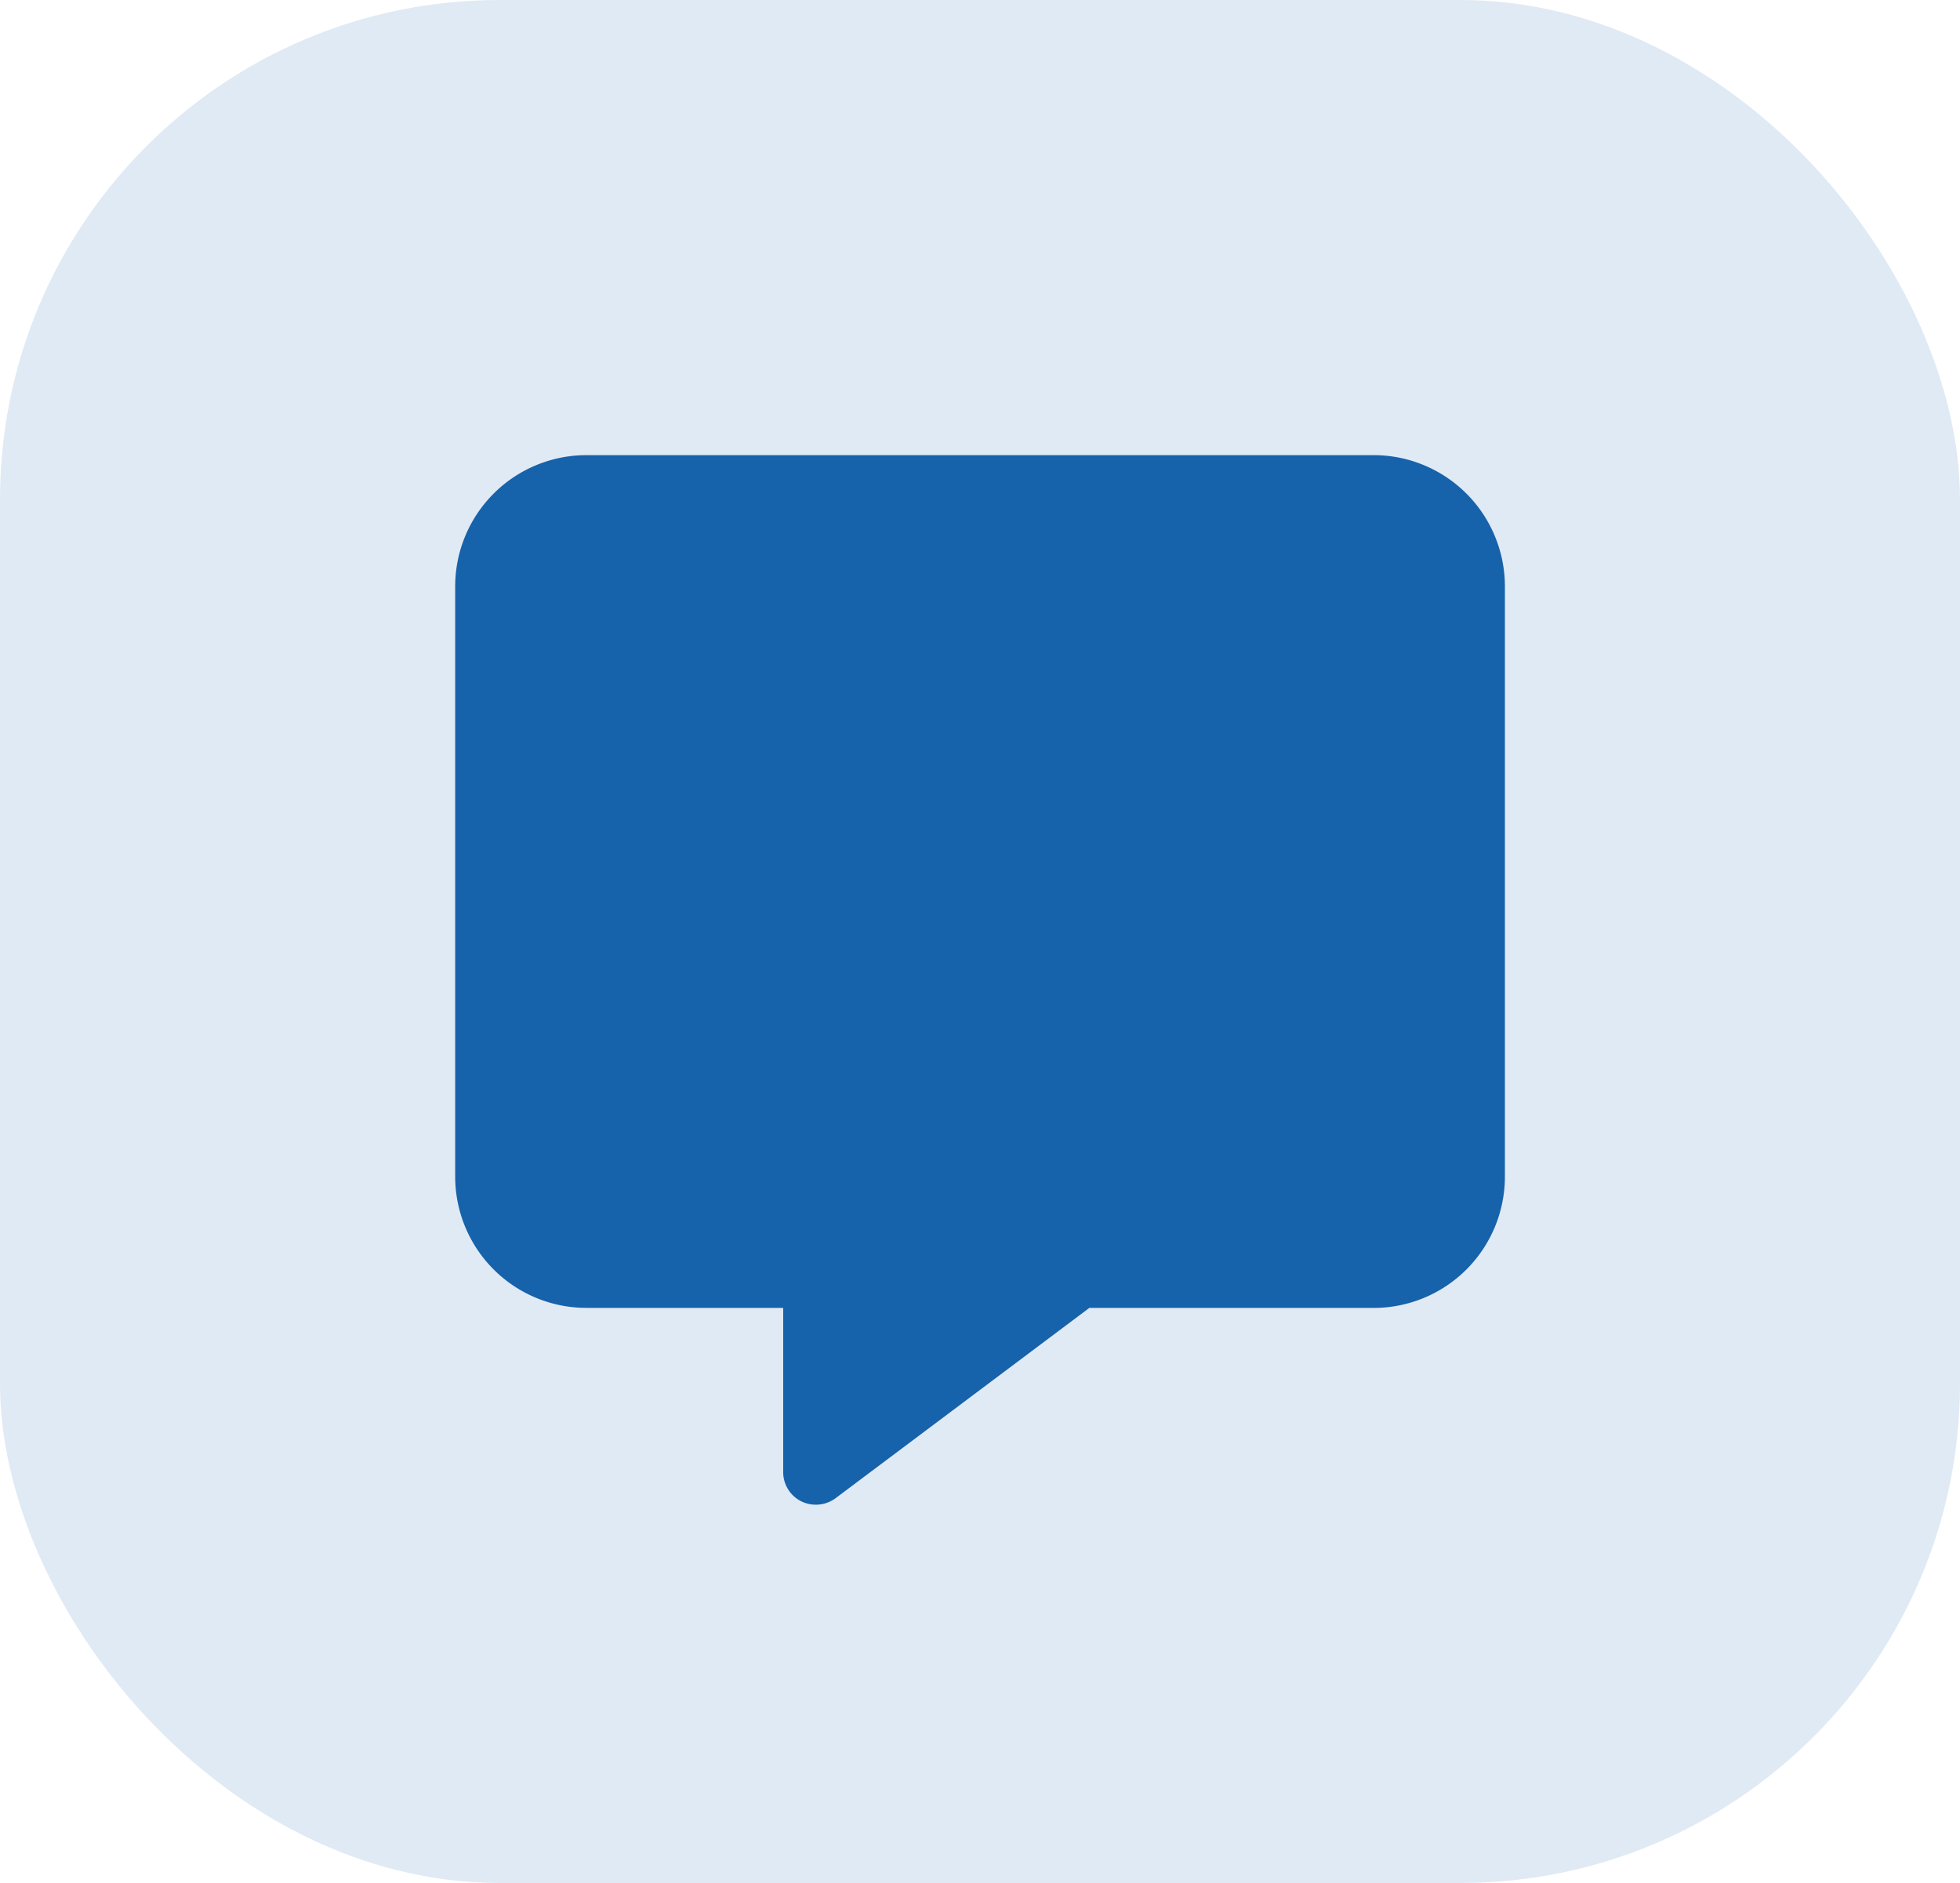
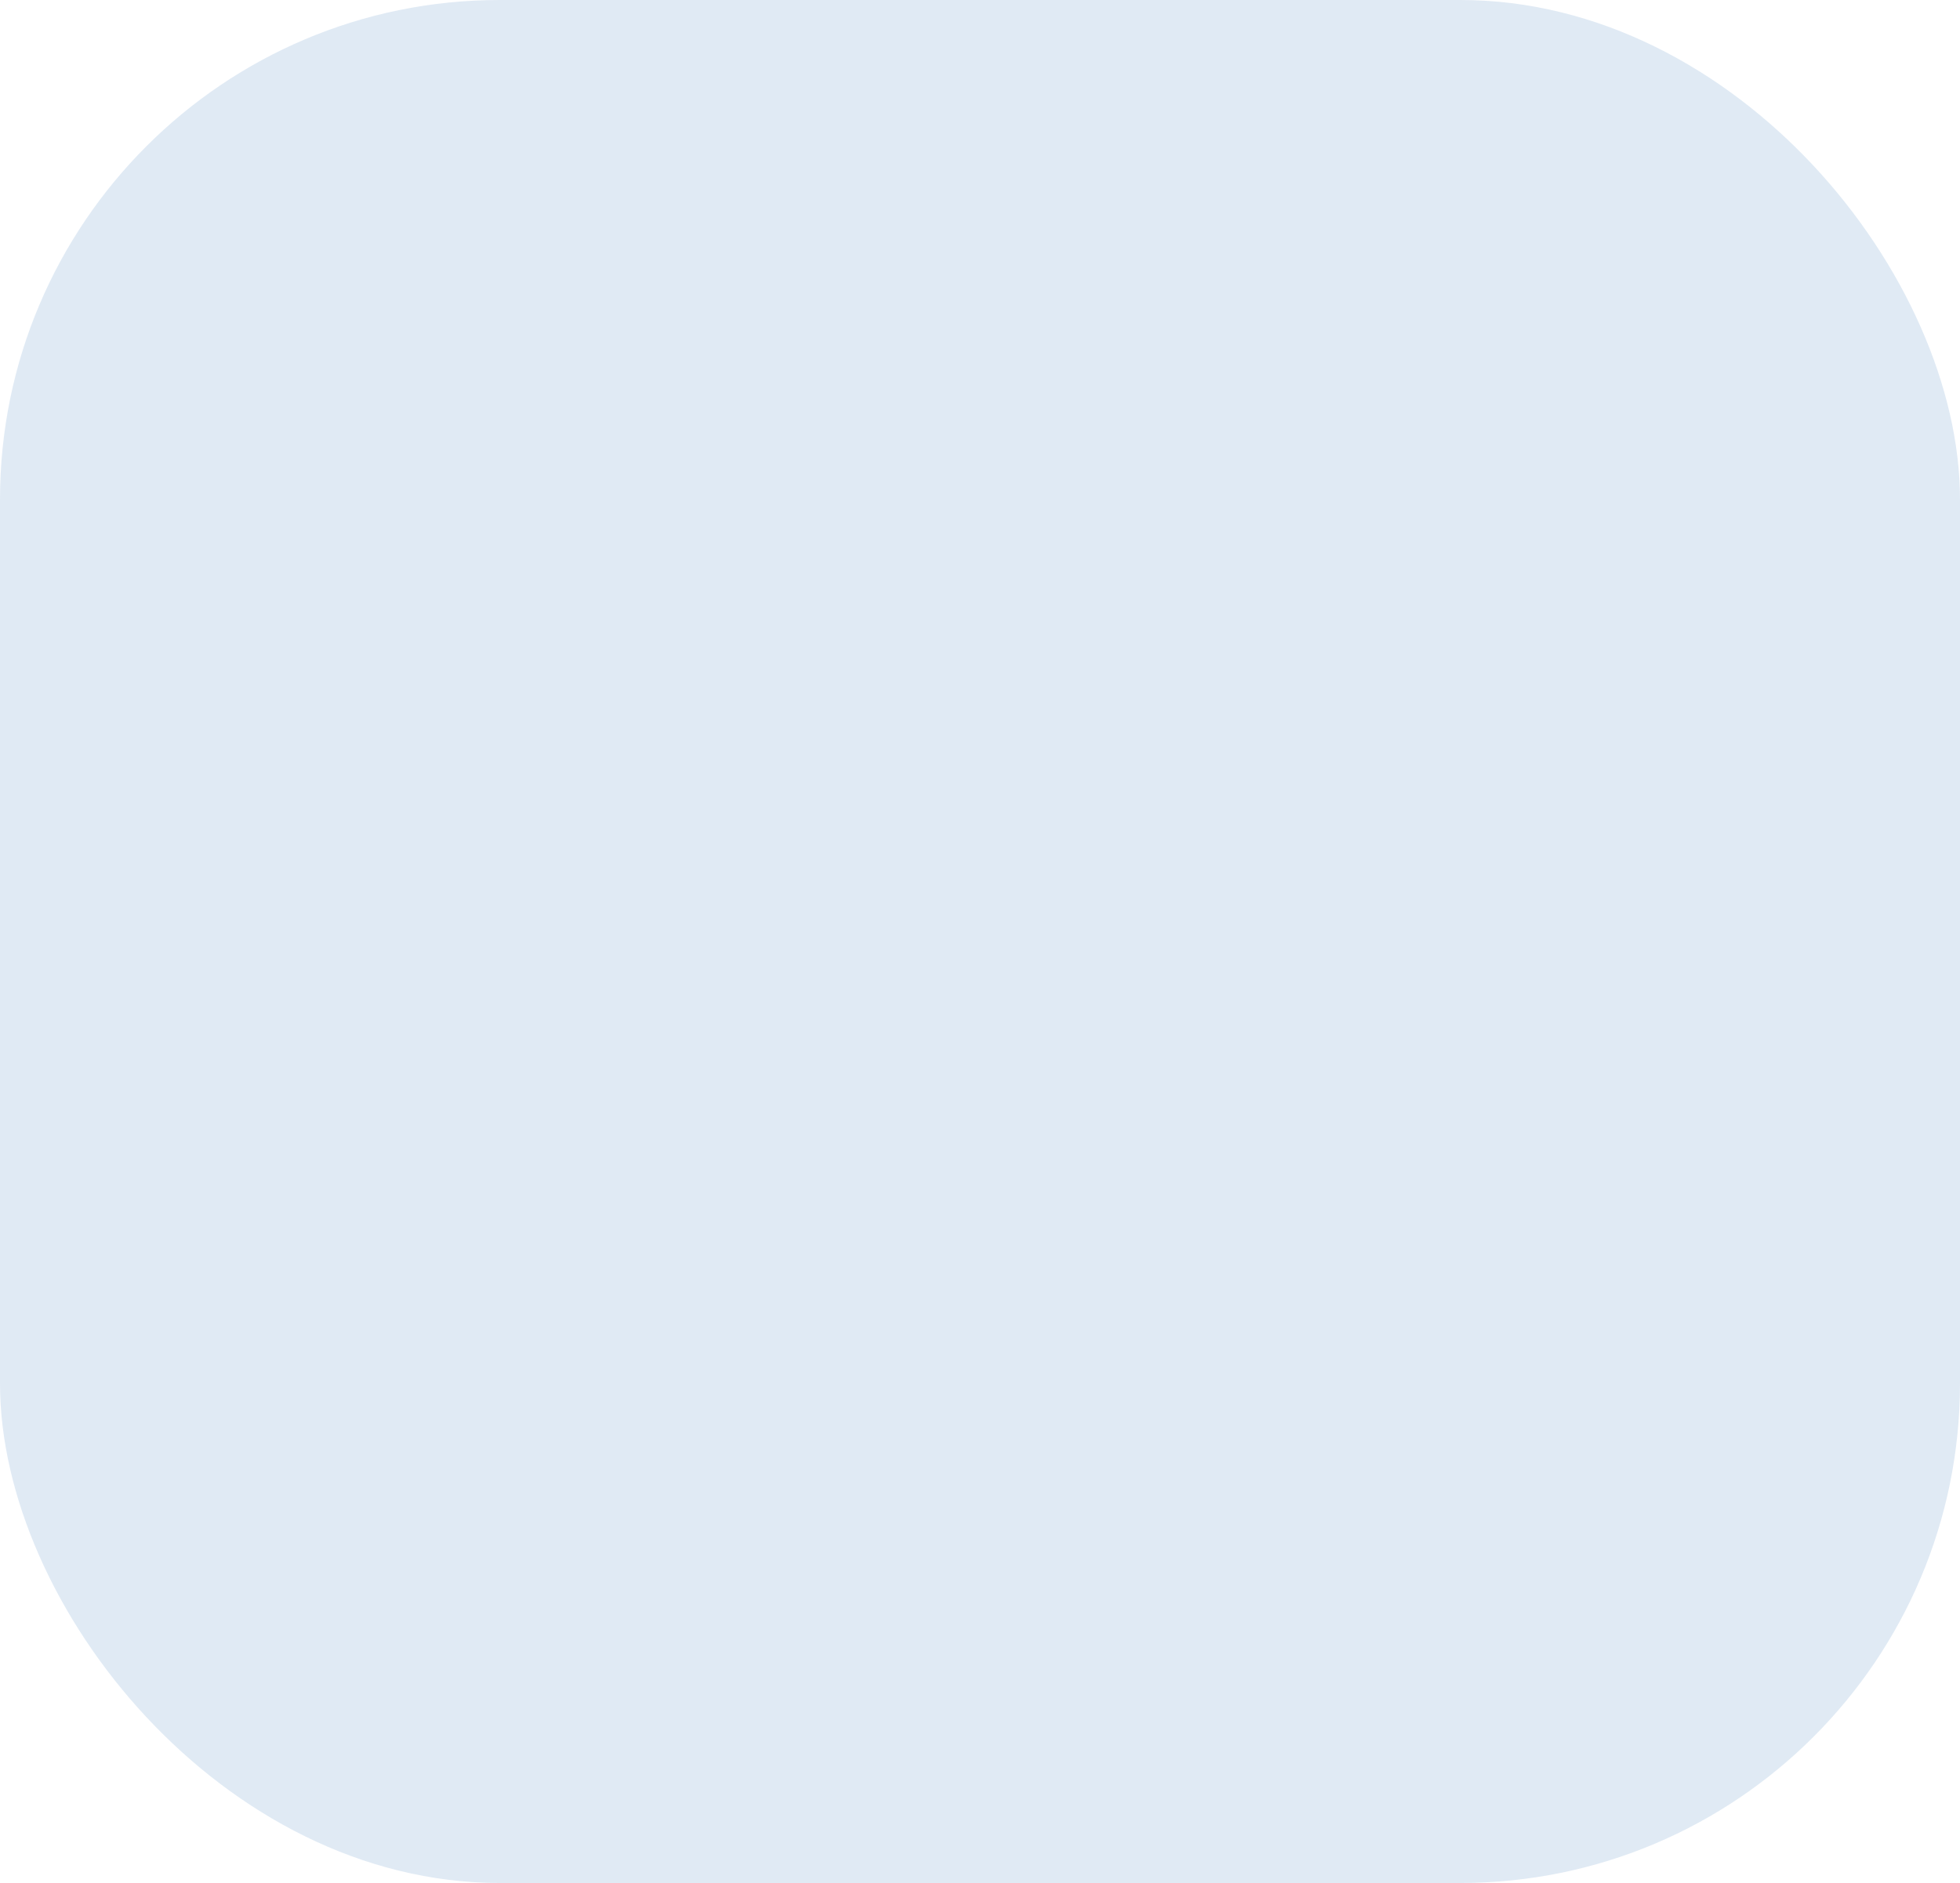
<svg xmlns="http://www.w3.org/2000/svg" width="51" height="49" viewBox="0 0 51 49">
  <g id="Group_2073" data-name="Group 2073" transform="translate(22170 23770)">
    <rect id="Rectangle_1561" data-name="Rectangle 1561" width="51" height="49" rx="13" transform="translate(-22170 -23770)" fill="#1762ab" opacity="0.135" />
-     <path id="Icon_fa-solid-message" data-name="Icon fa-solid-message" d="M3.414,0A3.417,3.417,0,0,0,0,3.414V18.777a3.417,3.417,0,0,0,3.414,3.414H8.535v4.268A.849.849,0,0,0,9,27.222a.864.864,0,0,0,.9-.08l6.6-4.95h7.4a3.417,3.417,0,0,0,3.414-3.414V3.414A3.417,3.417,0,0,0,23.9,0Z" transform="translate(-22158.156 -23758.156)" fill="#1662ab" />
  </g>
</svg>